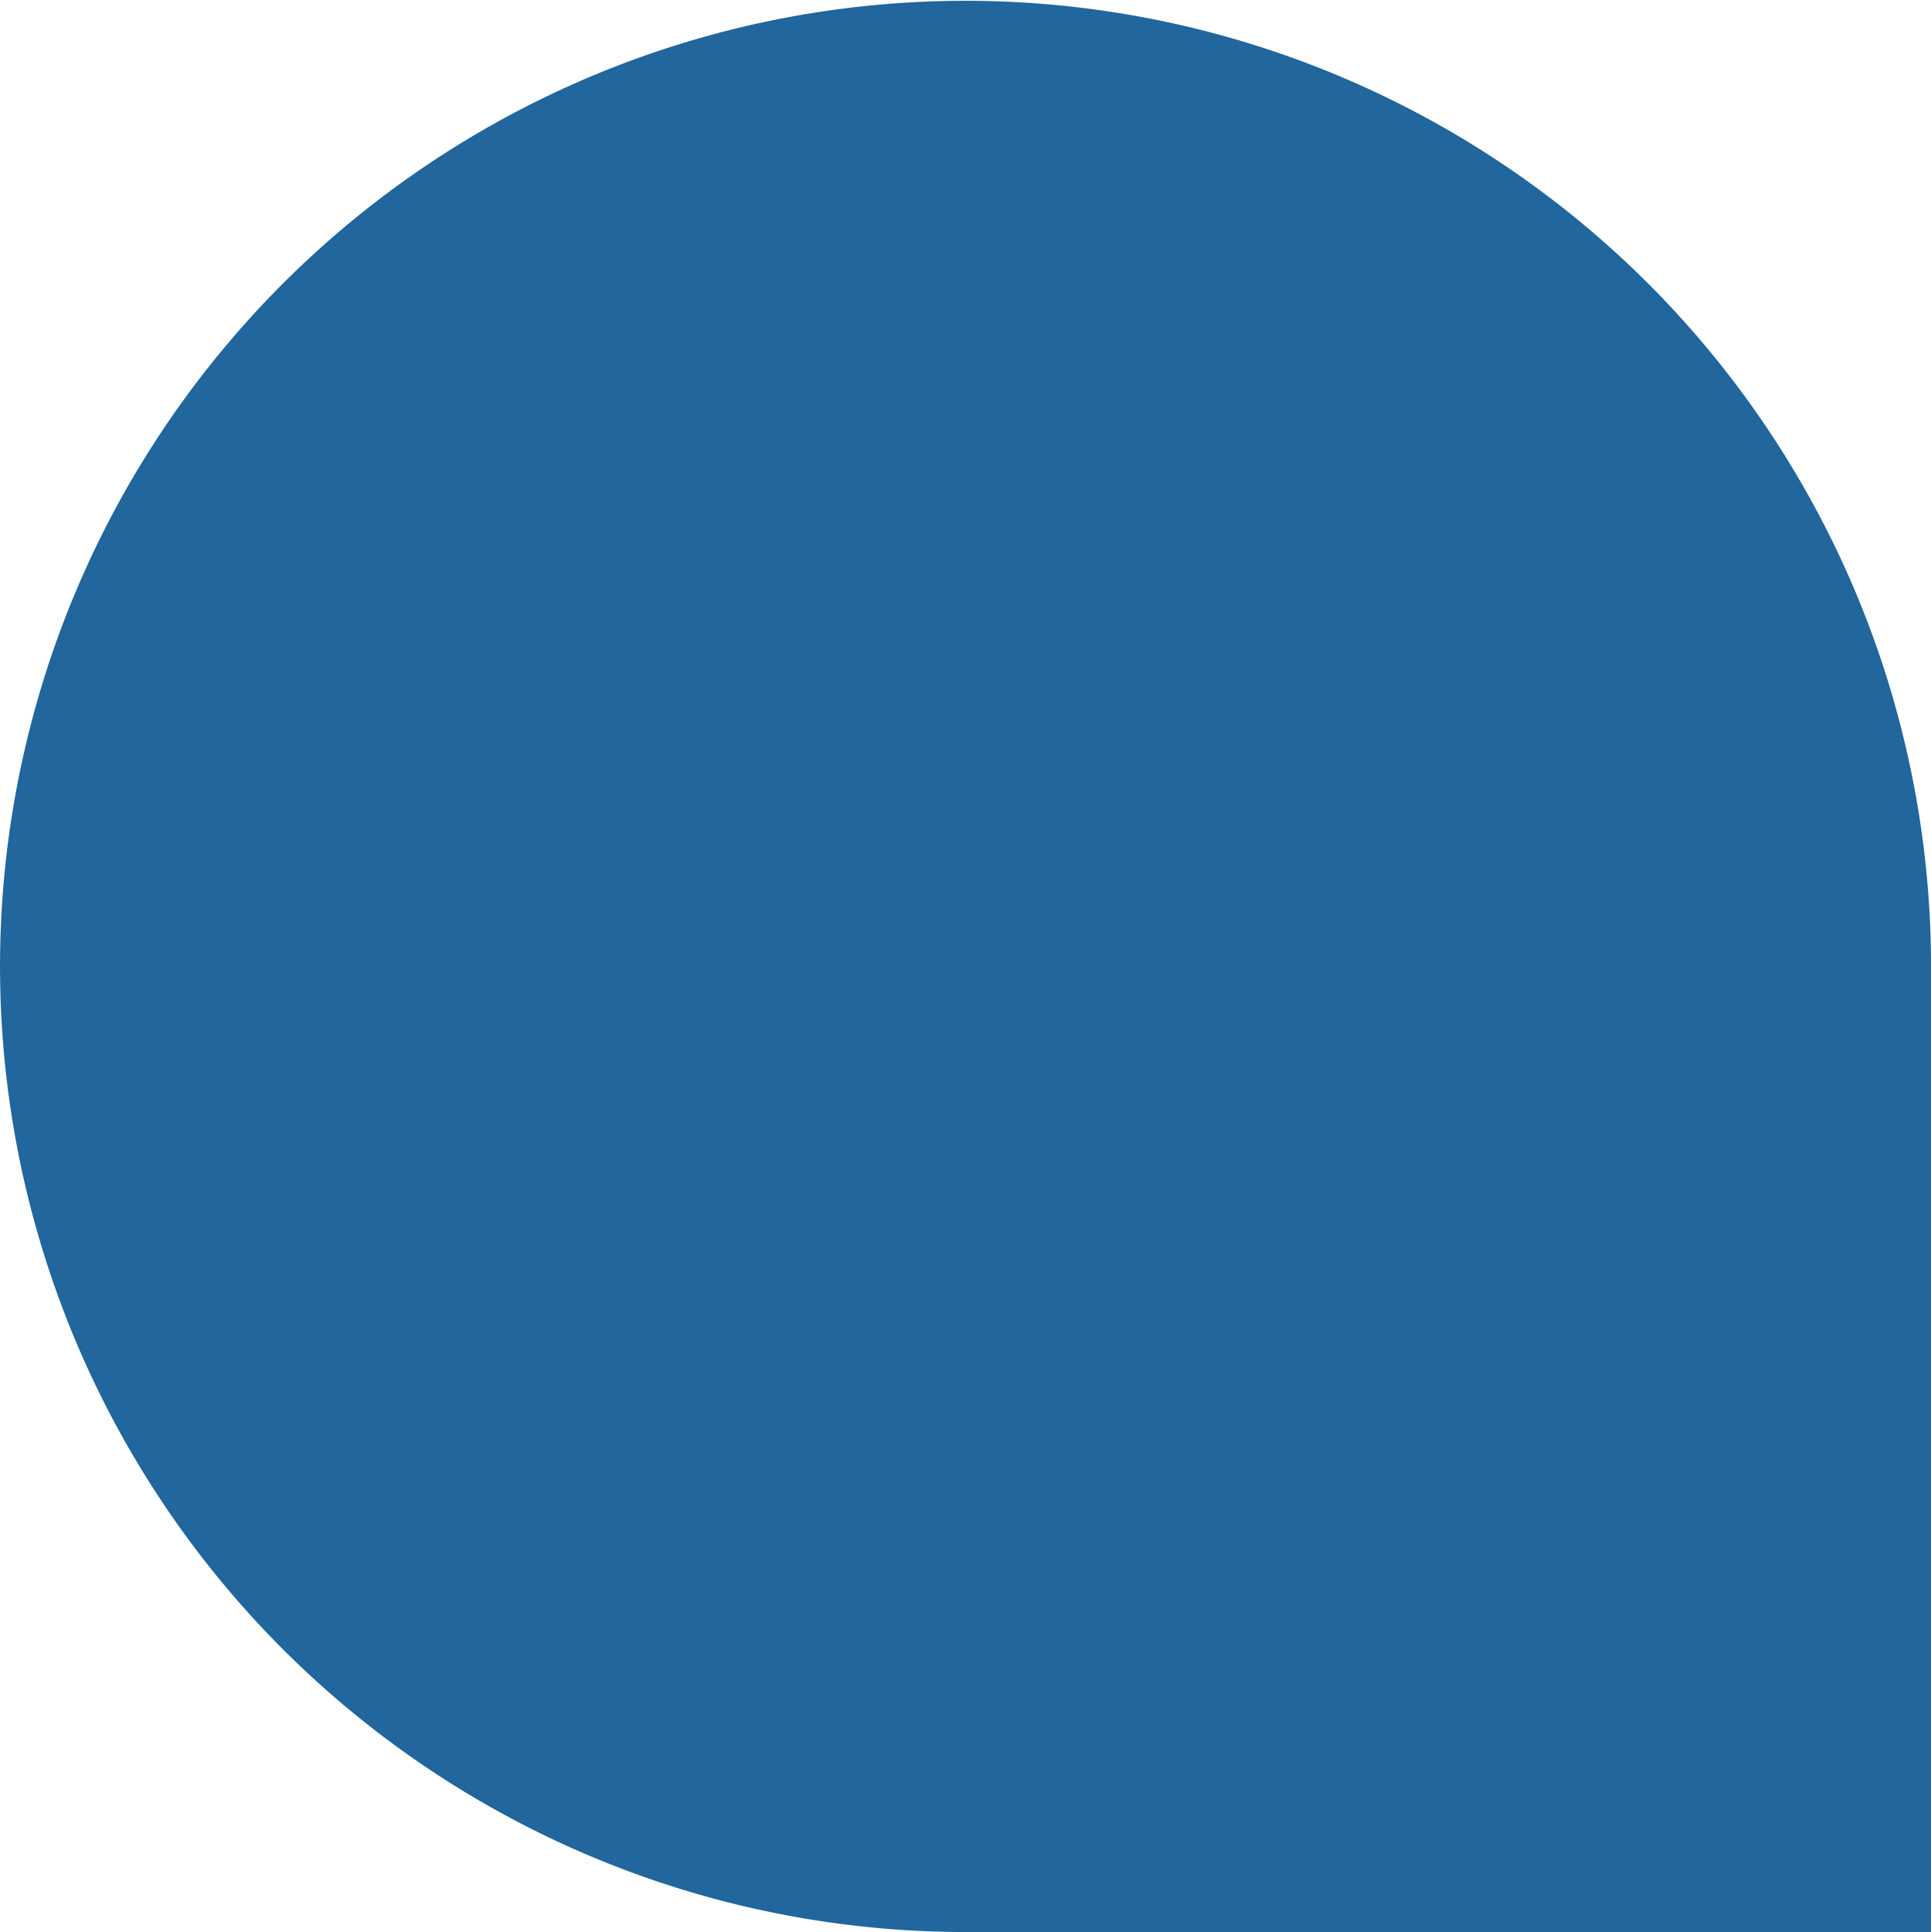
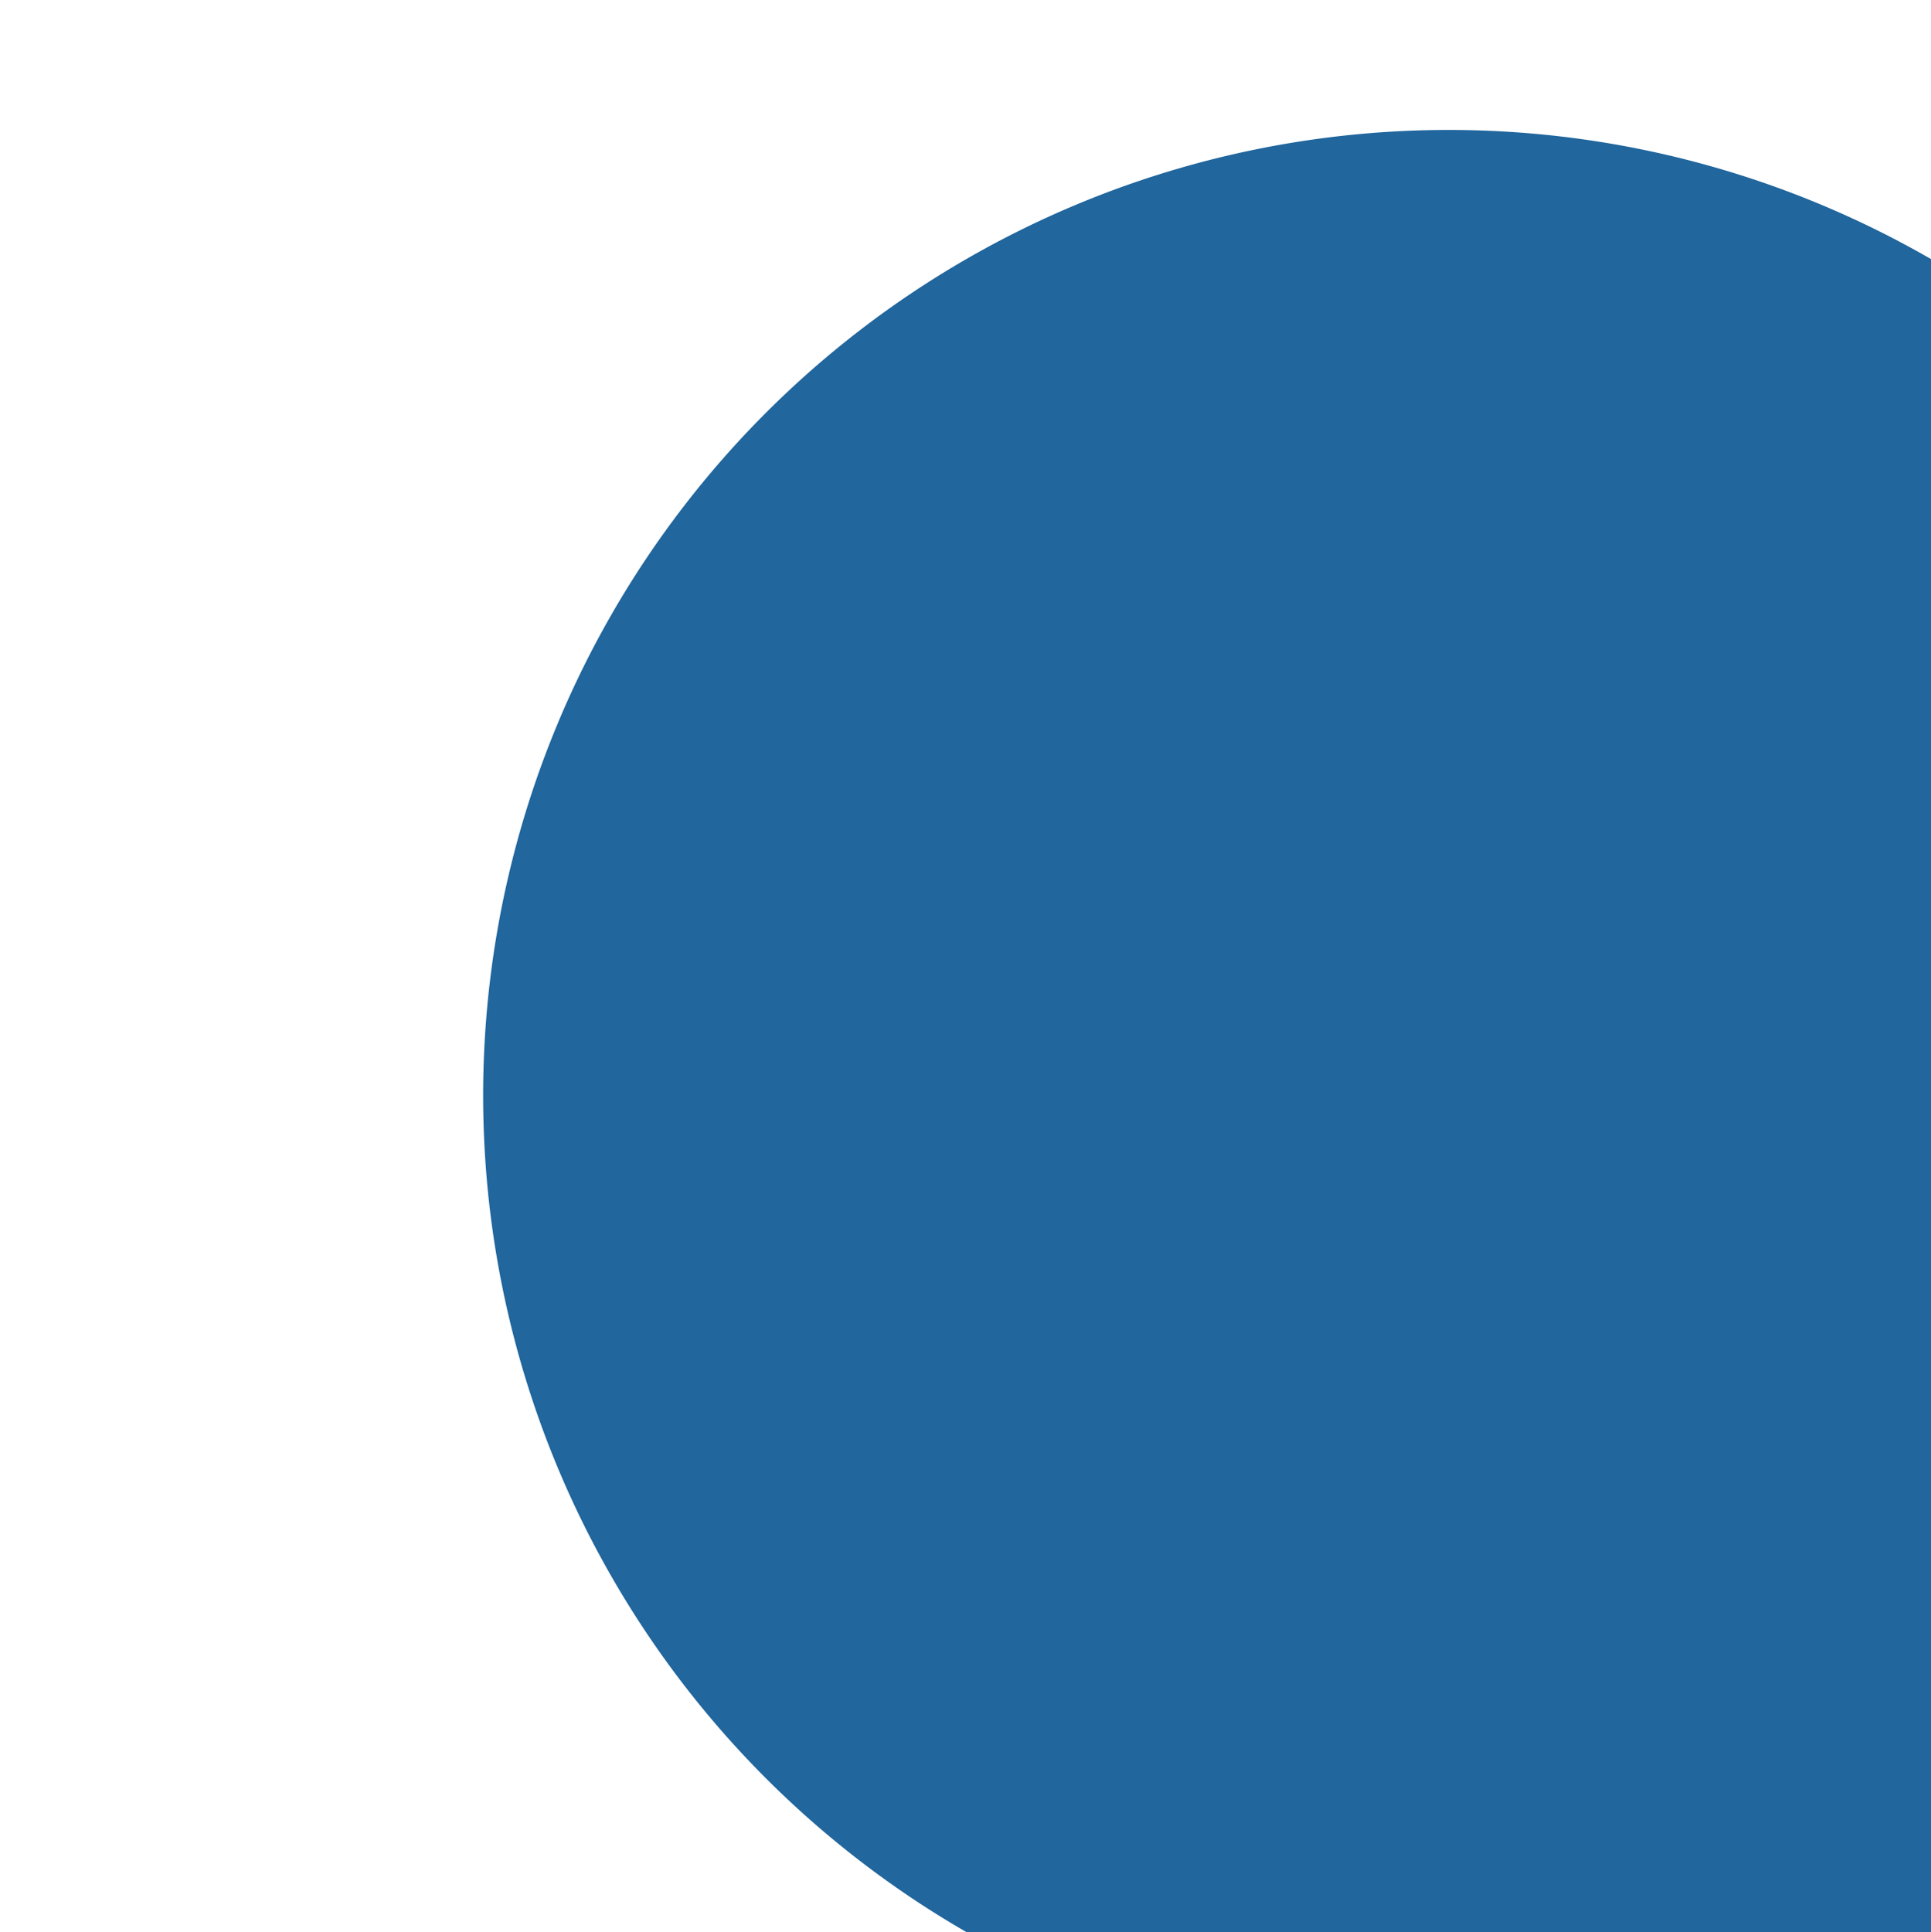
<svg xmlns="http://www.w3.org/2000/svg" viewBox="0 0 24.28 24.29">
  <defs>
    <style>.cls-1{fill:#21669d;}</style>
  </defs>
  <g id="Layer_2" data-name="Layer 2">
    <g id="Layer_1-2" data-name="Layer 1">
-       <path class="cls-1" d="M24.28,24.29V12.05A12.14,12.14,0,1,0,12.15,24.29Z" />
+       <path class="cls-1" d="M24.28,24.29A12.14,12.14,0,1,0,12.15,24.29Z" />
    </g>
  </g>
</svg>